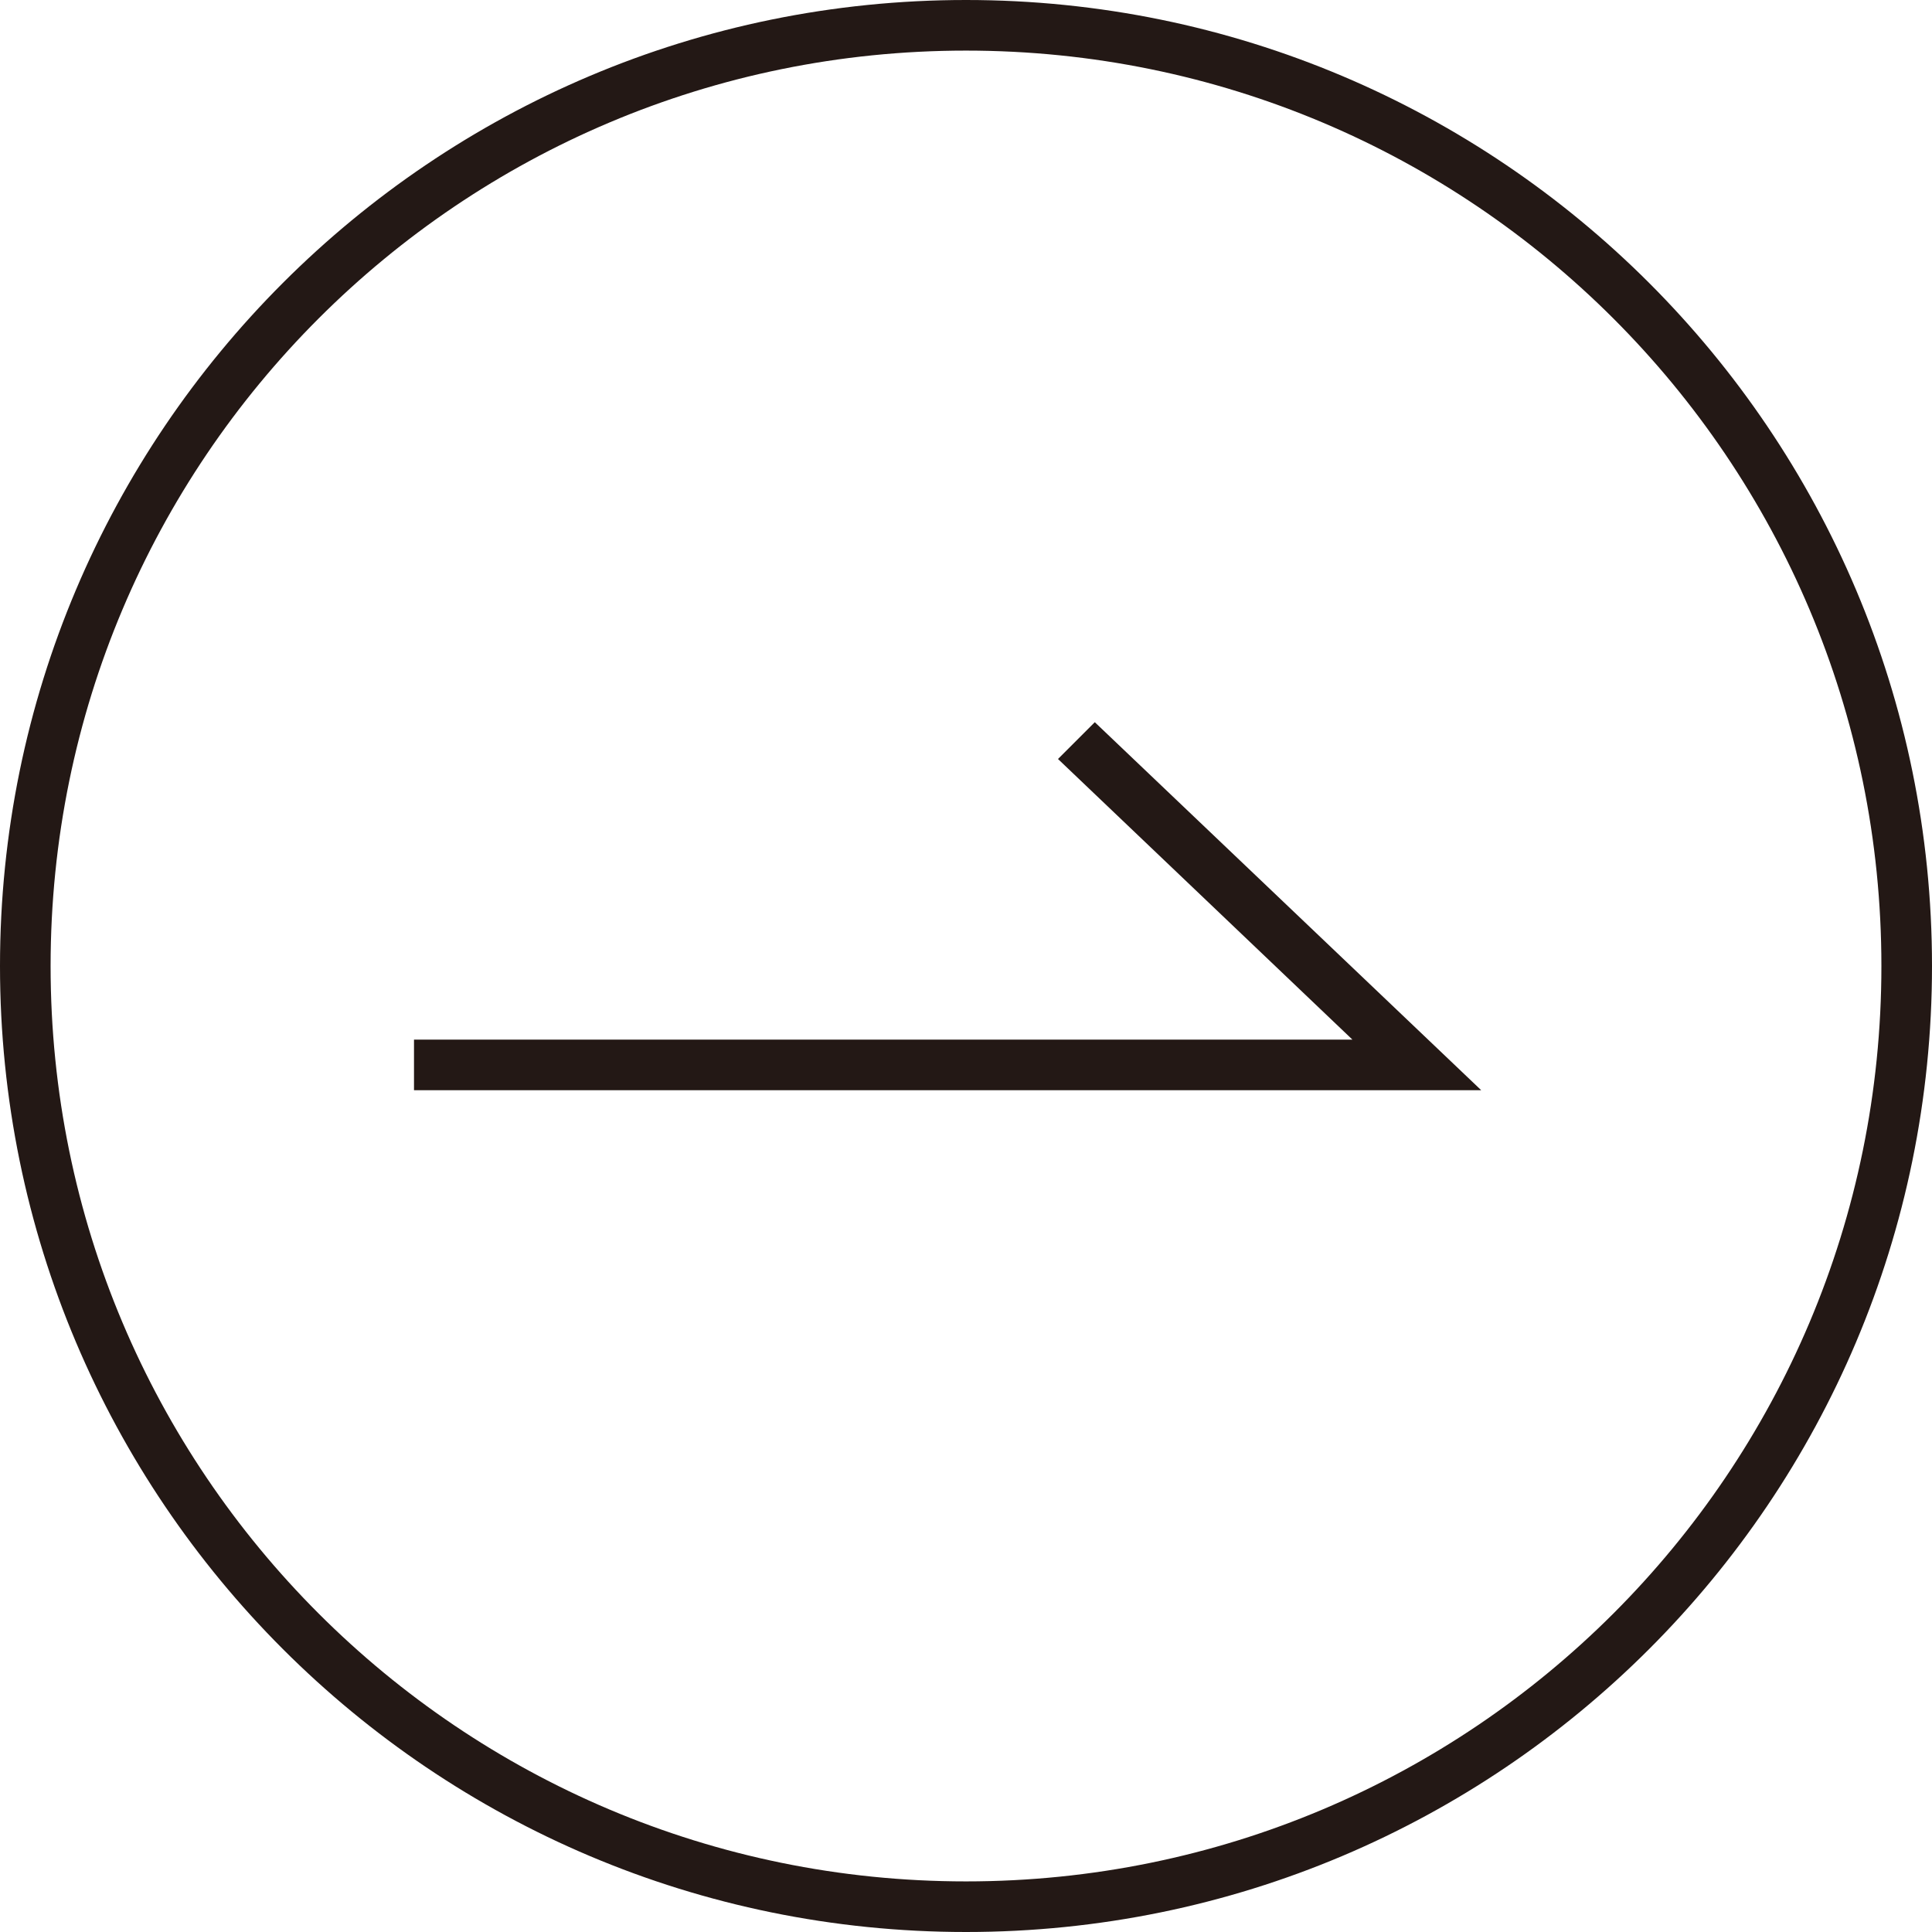
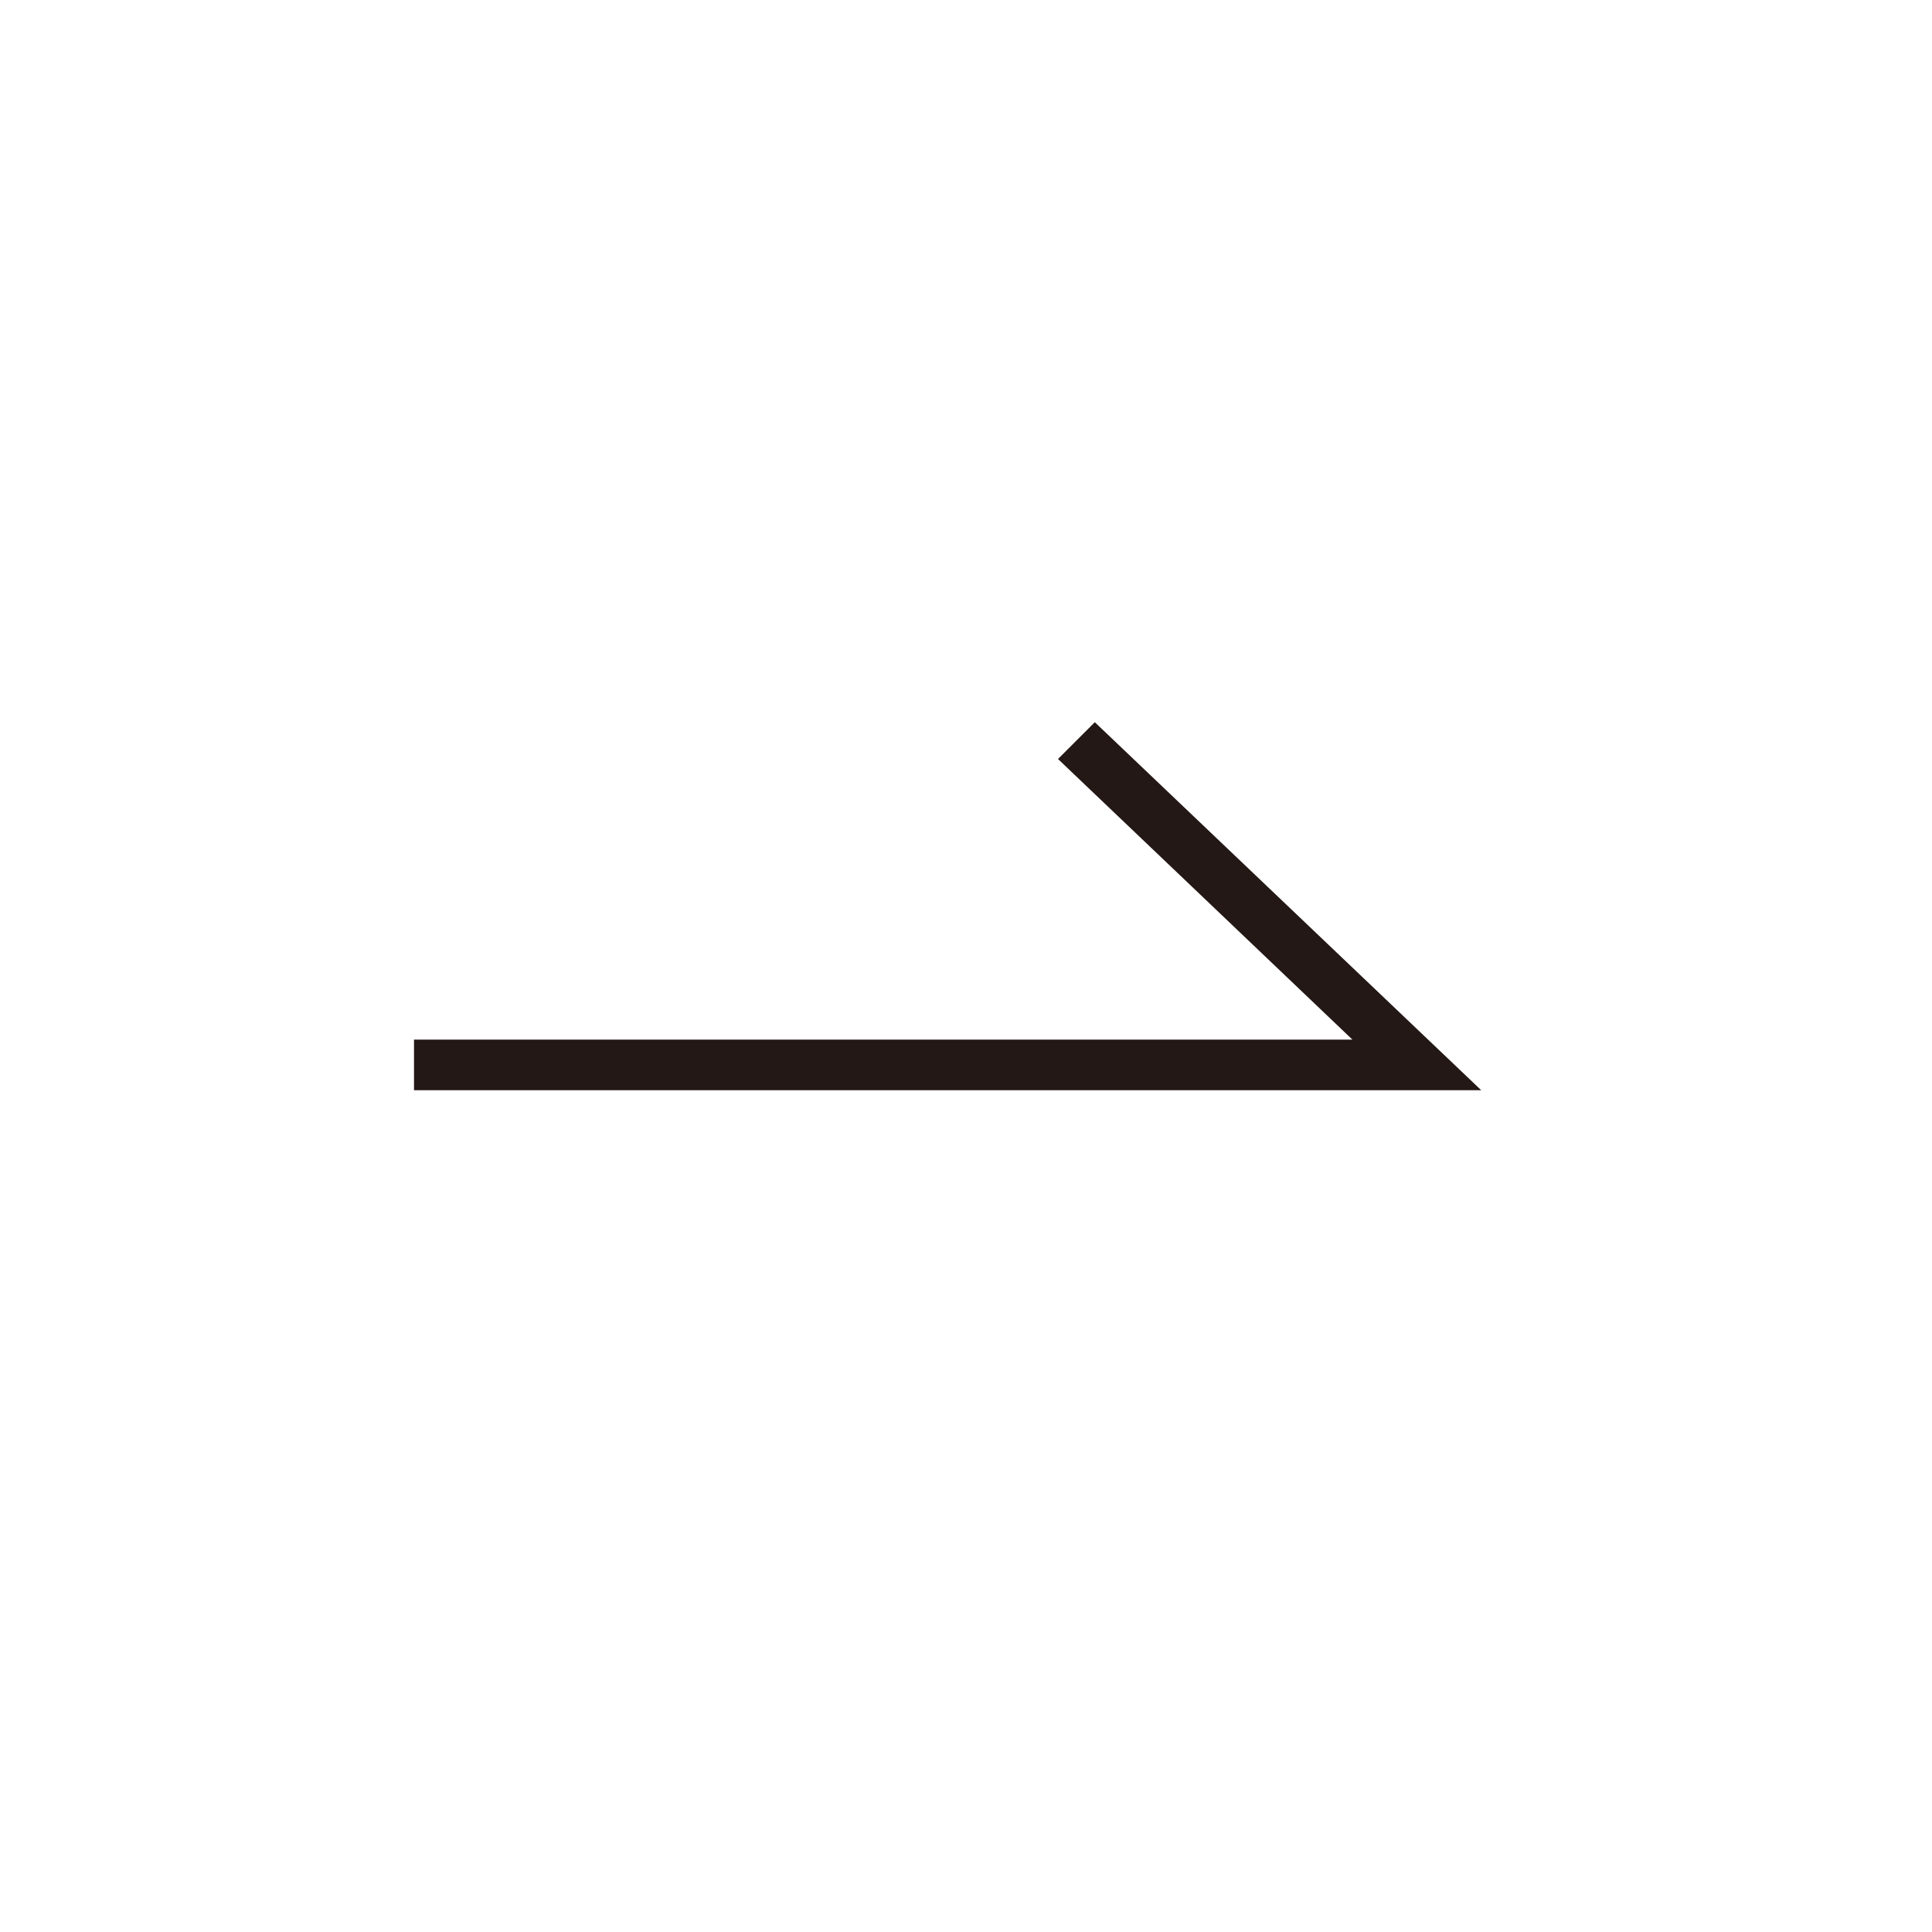
<svg xmlns="http://www.w3.org/2000/svg" id="_レイヤー_2" version="1.1" viewBox="0 0 42 42">
  <defs>
    <style>
      .st0 {
        fill: #231815;
      }
    </style>
  </defs>
  <g id="_レイヤー_1-2">
    <polygon class="st0" points="32.2 23.7 9 23.7 9 22.6 29.4 22.6 23 16.5 23.8 15.7 32.2 23.7" />
-     <path class="st0" d="M21,42C9.4,42,0,32.6,0,21S9.4,0,21,0s21,9.4,21,21-9.4,21-21,21ZM21,1.1C10,1.1,1.1,10,1.1,21s8.9,19.9,19.9,19.9,19.9-8.9,19.9-19.9S32,1.1,21,1.1Z" />
  </g>
</svg>